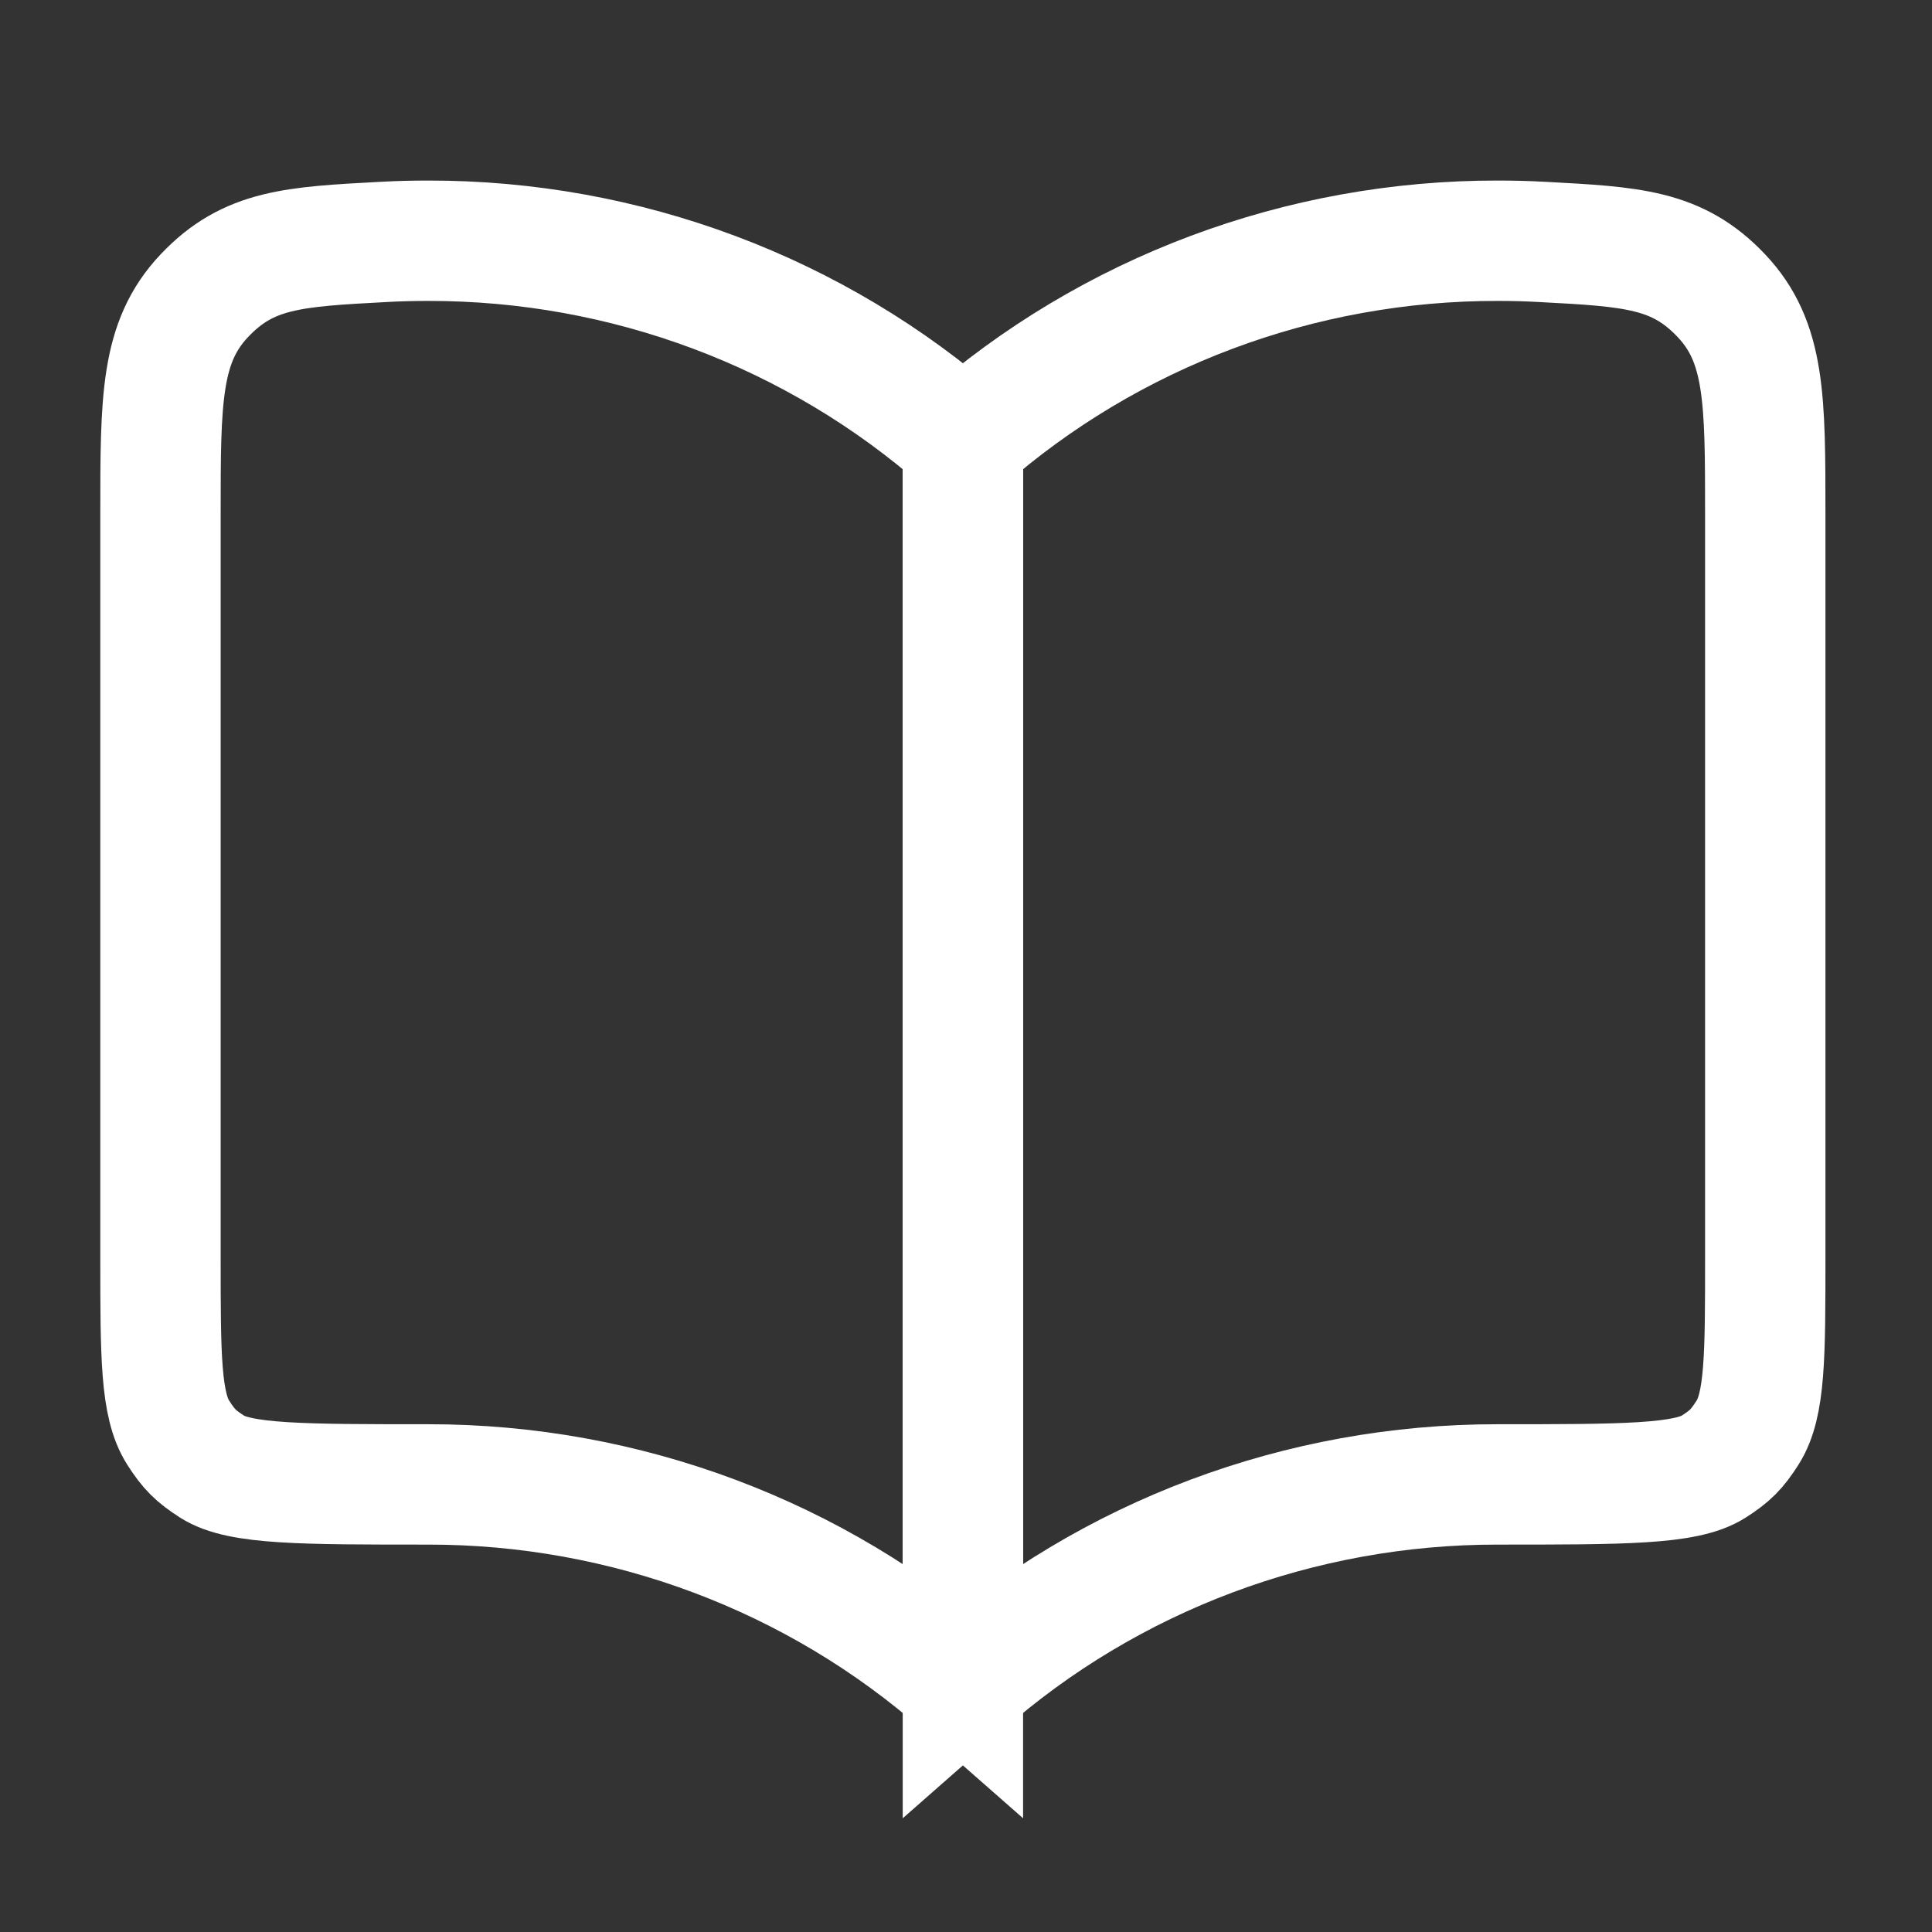
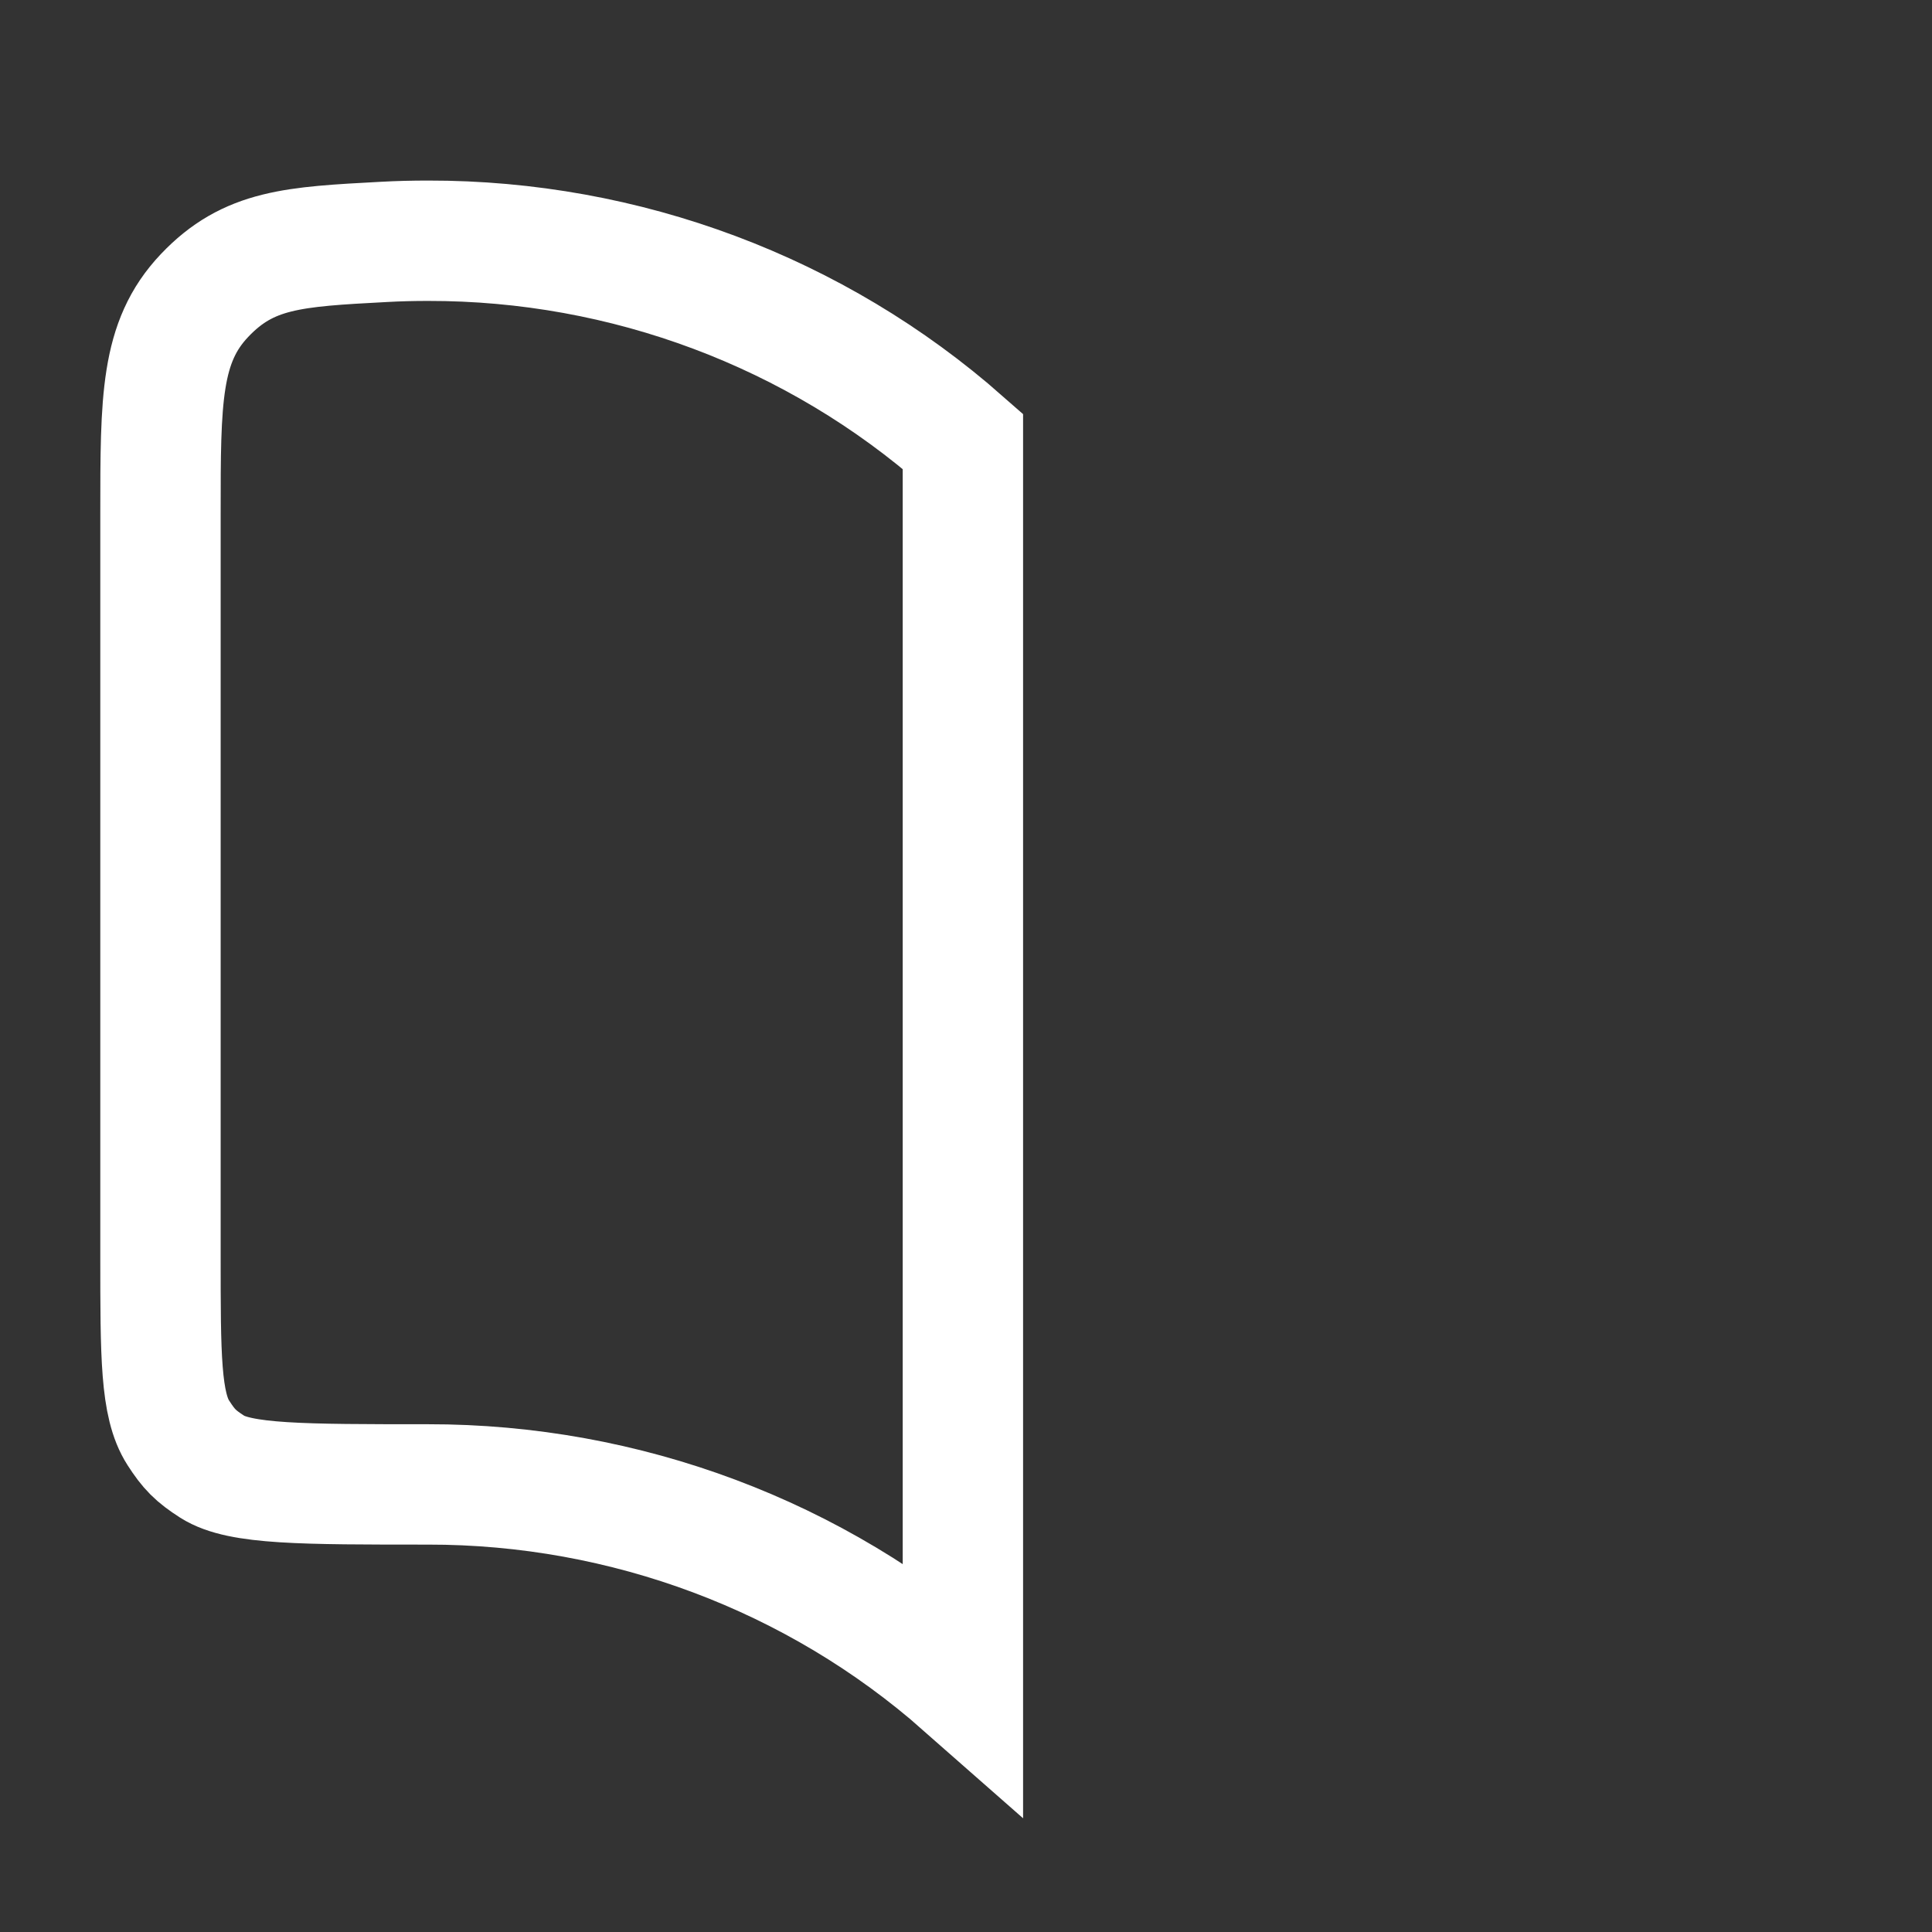
<svg xmlns="http://www.w3.org/2000/svg" fill="none" height="100%" overflow="visible" preserveAspectRatio="none" style="display: block;" viewBox="0 0 33 33" width="100%">
  <rect x="0" y="0" width="33" height="33" fill="#333333" stroke="none" />
  <g id="book-open-01">
    <path d="M7.31 4.112C10.682 4.107 13.937 5.327 16.447 7.538V28.782C13.937 26.571 10.682 25.351 7.31 25.355C5.169 25.355 4.098 25.355 3.625 25.053C3.342 24.871 3.226 24.755 3.044 24.471C2.741 23.998 2.741 23.154 2.741 21.467V8.776C2.741 6.819 2.741 5.841 3.493 5.048C4.245 4.254 5.015 4.214 6.555 4.132C6.805 4.118 7.056 4.112 7.31 4.112Z" id="Vector" stroke="white" stroke-linecap="round" stroke-width="2.056" />
-     <path d="M25.584 4.112C22.212 4.107 18.957 5.327 16.447 7.538V28.782C18.957 26.571 22.212 25.351 25.584 25.355C27.724 25.355 28.795 25.355 29.268 25.053C29.552 24.871 29.668 24.755 29.849 24.471C30.152 23.998 30.152 23.154 30.152 21.467V8.776C30.152 6.819 30.152 5.841 29.4 5.048C28.648 4.254 27.878 4.214 26.338 4.132C26.088 4.118 25.837 4.112 25.584 4.112Z" id="Vector_2" stroke="white" stroke-linecap="round" stroke-width="2.056" />
  </g>
</svg>